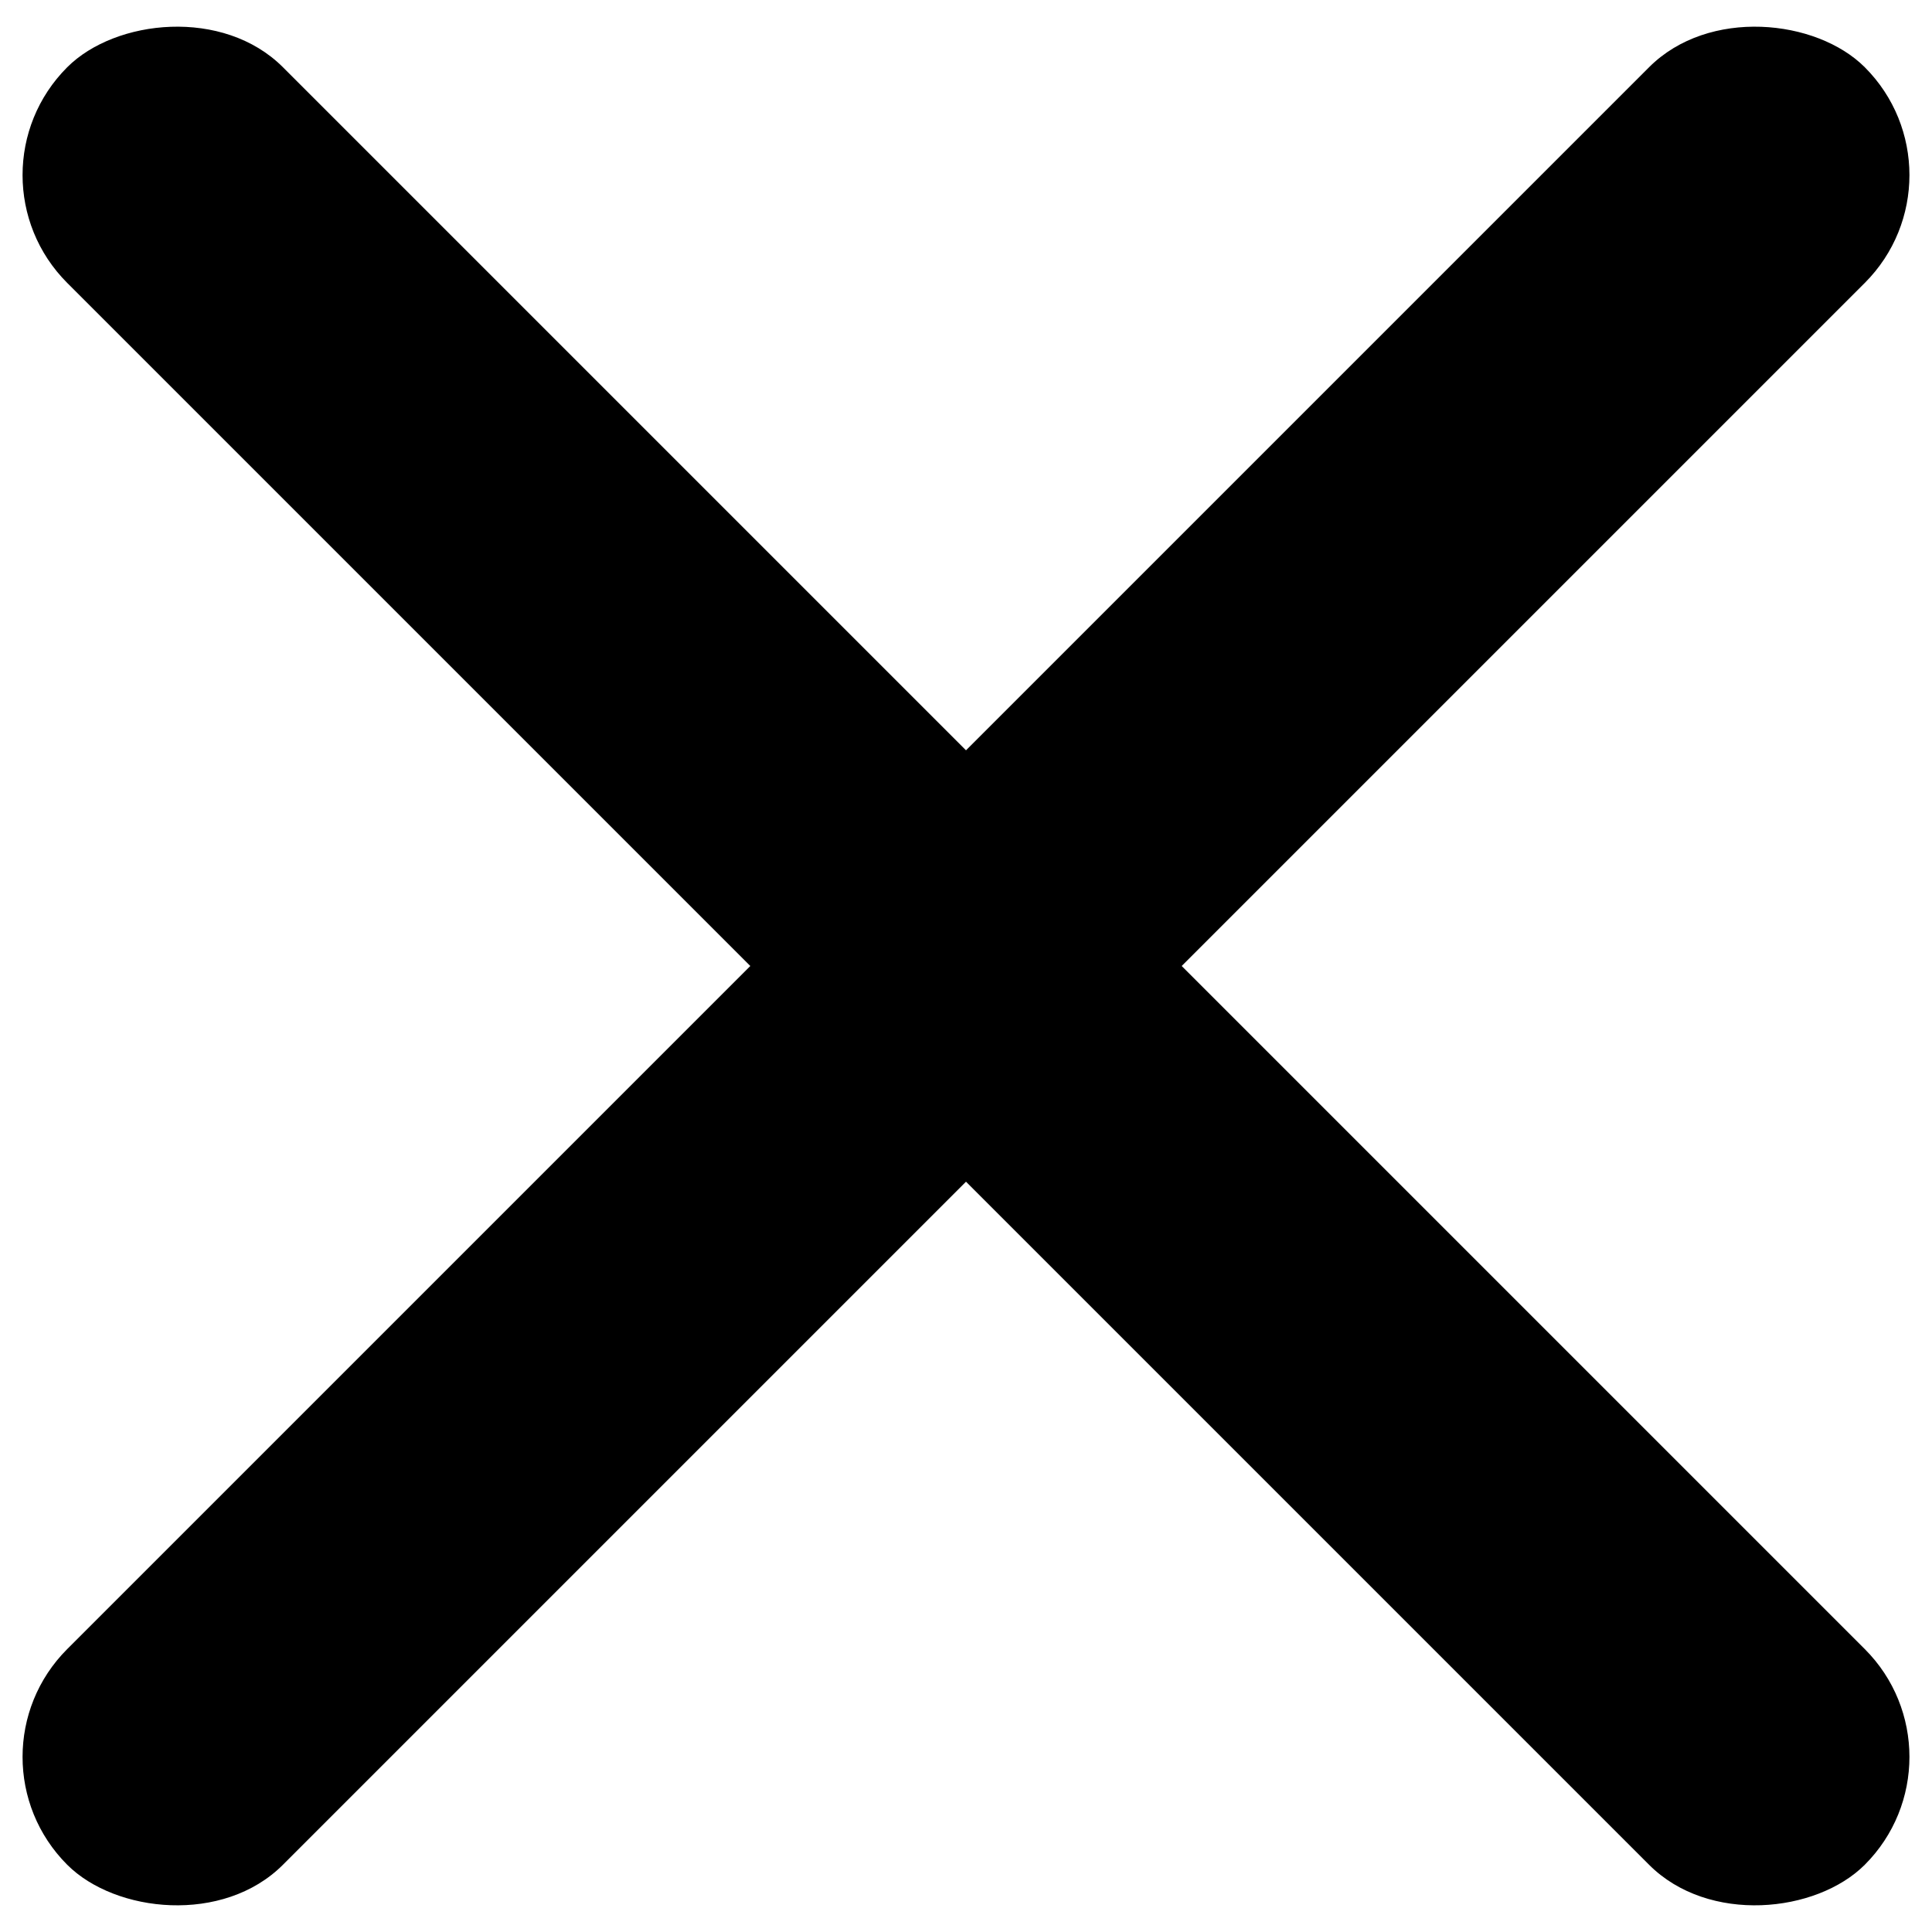
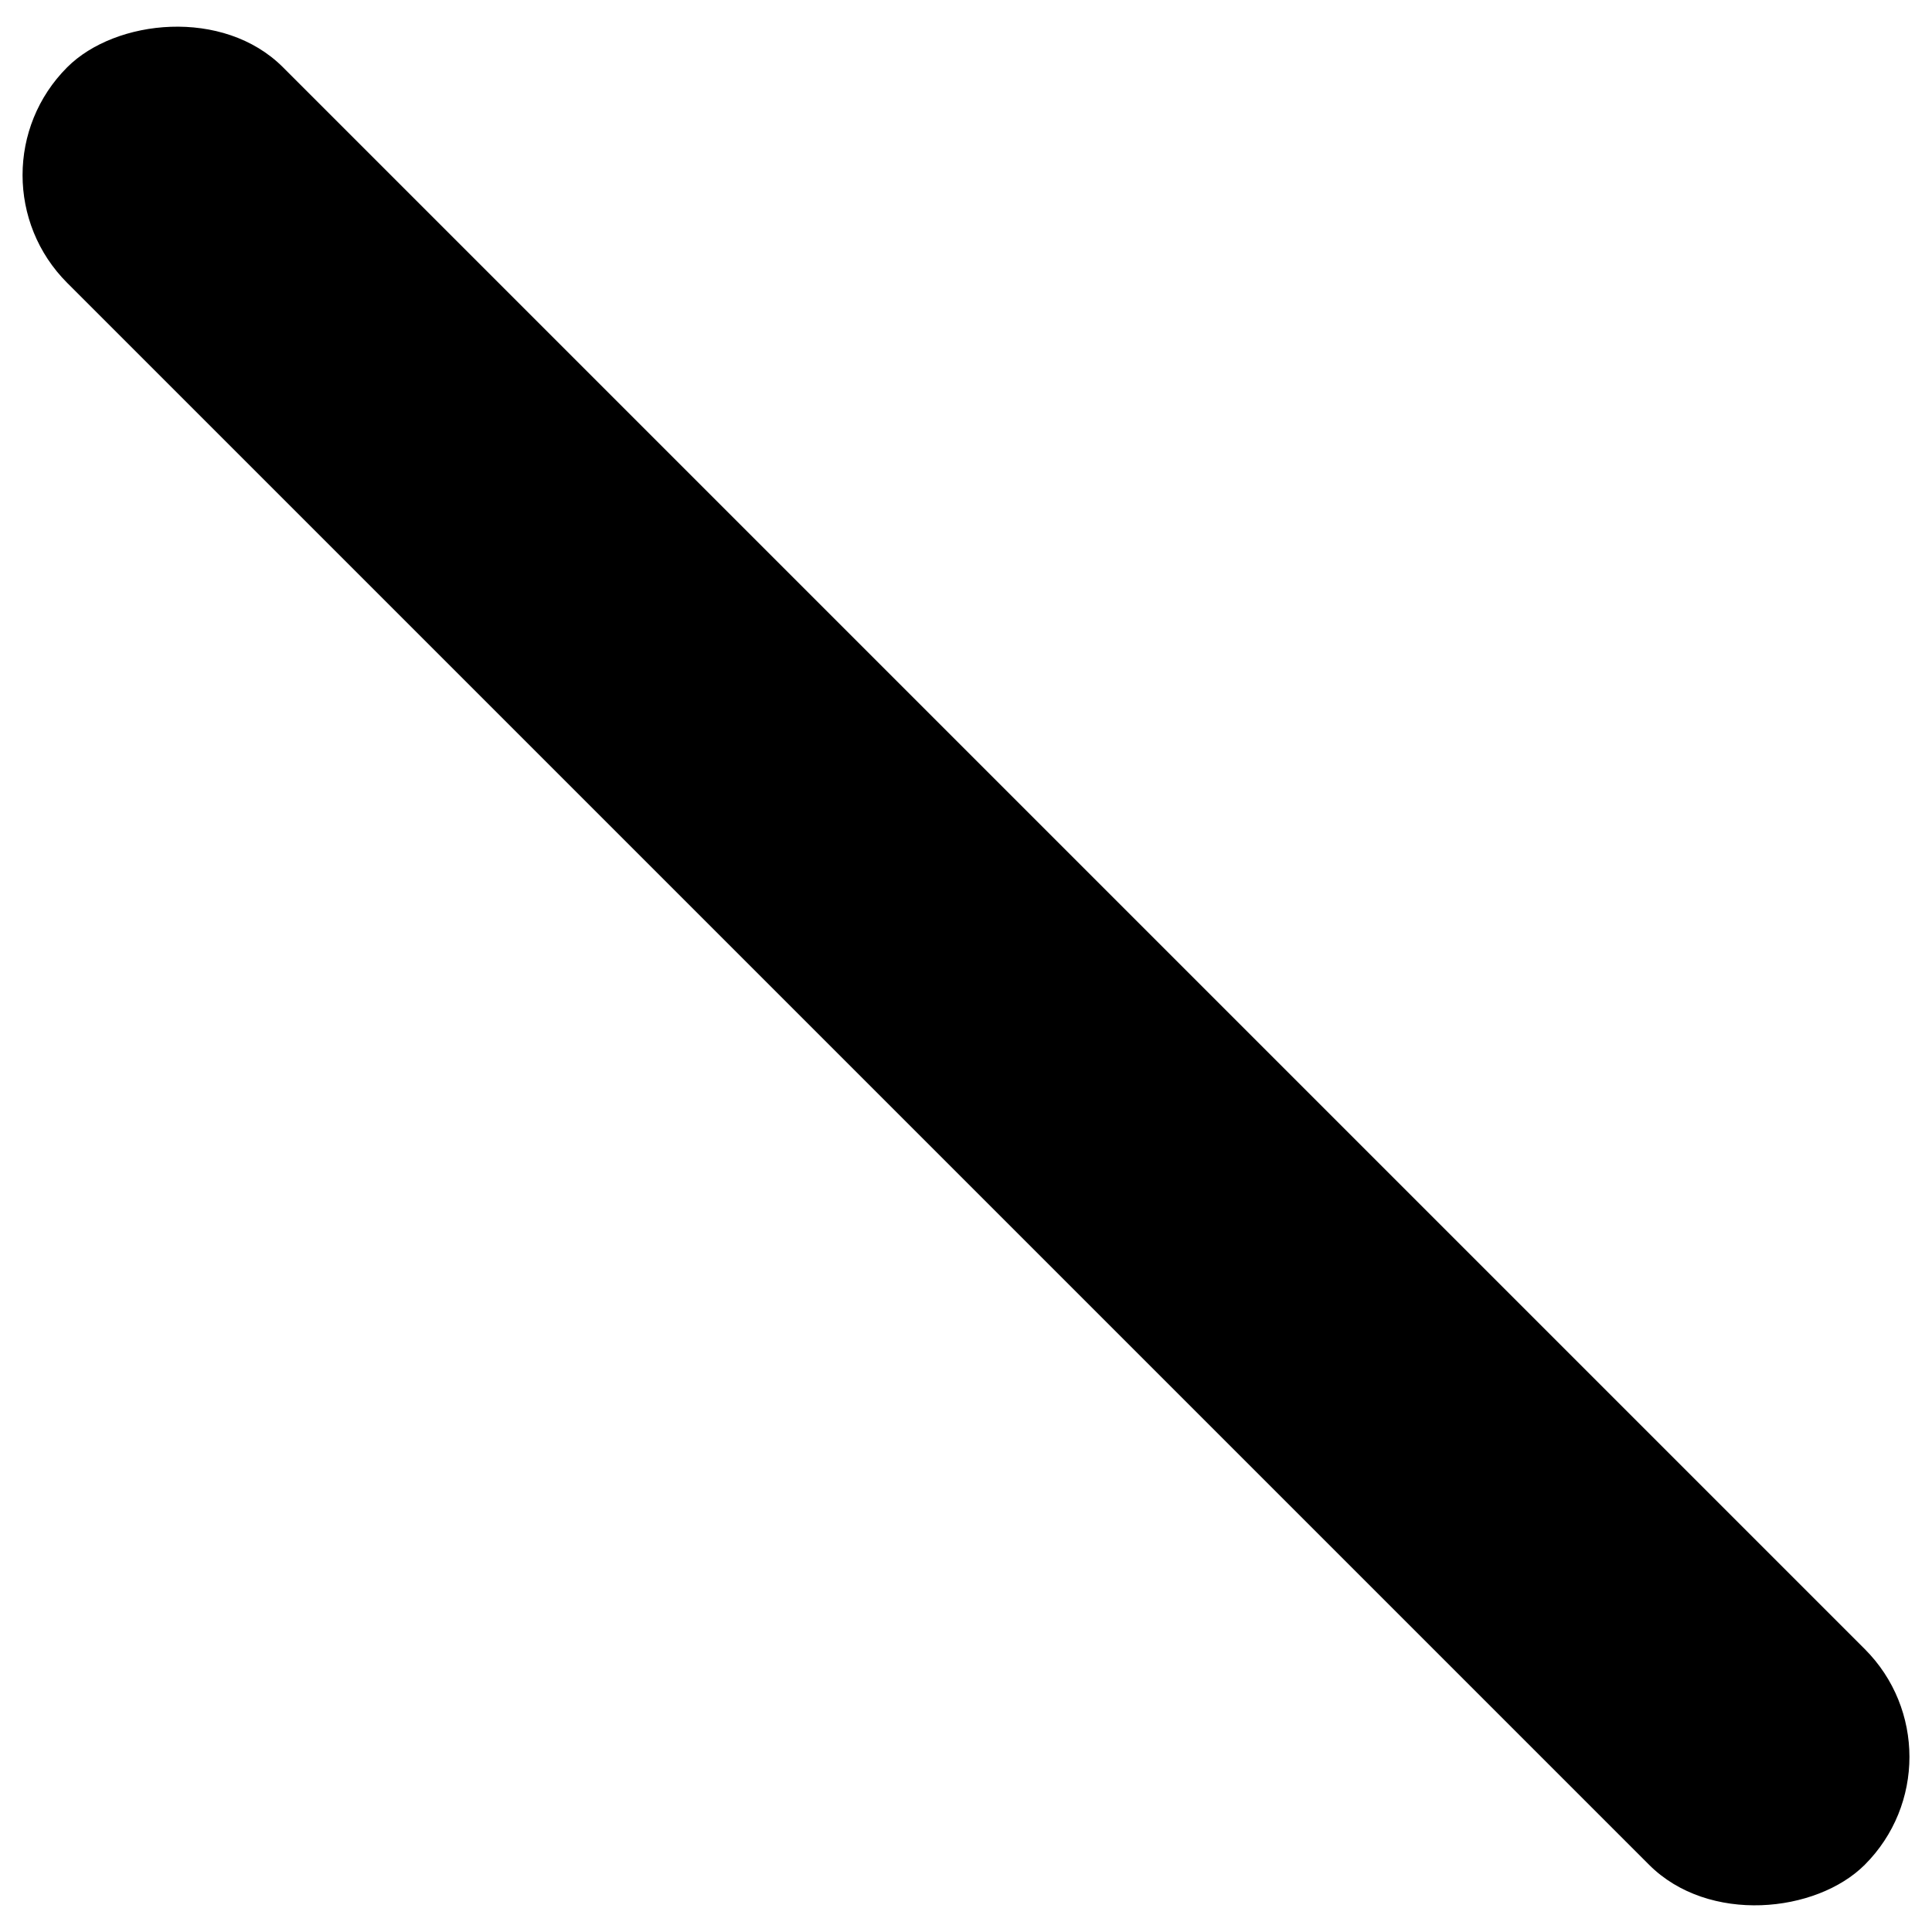
<svg xmlns="http://www.w3.org/2000/svg" width="19px" height="19px" viewBox="0 0 19 19" version="1.1">
  <title>a-close-icon</title>
  <desc>Created with Sketch.</desc>
  <g id="Page-1" stroke="none" stroke-width="1" fill="none" fill-rule="evenodd">
    <g id="DESKTOP_INTERACTION-STATES" transform="translate(-1276, -1098)" fill="#000000">
      <g id="o-header" transform="translate(0, 1058)">
        <g id="a-search-icon">
          <g transform="translate(552, 20)">
            <g id="a-close-icon" transform="translate(723, 19)">
-               <rect id="Rectangle-5" transform="translate(10.5, 10.5) rotate(-45) translate(-10.5, -10.5) " x="-2" y="9" width="25" height="3" rx="1.5" />
              <rect id="Rectangle-5" transform="translate(10.5, 10.5) scale(-1, 1) rotate(-45) translate(-10.5, -10.5) " x="-2" y="9" width="25" height="3" rx="1.5" />
            </g>
          </g>
        </g>
      </g>
    </g>
  </g>
</svg>